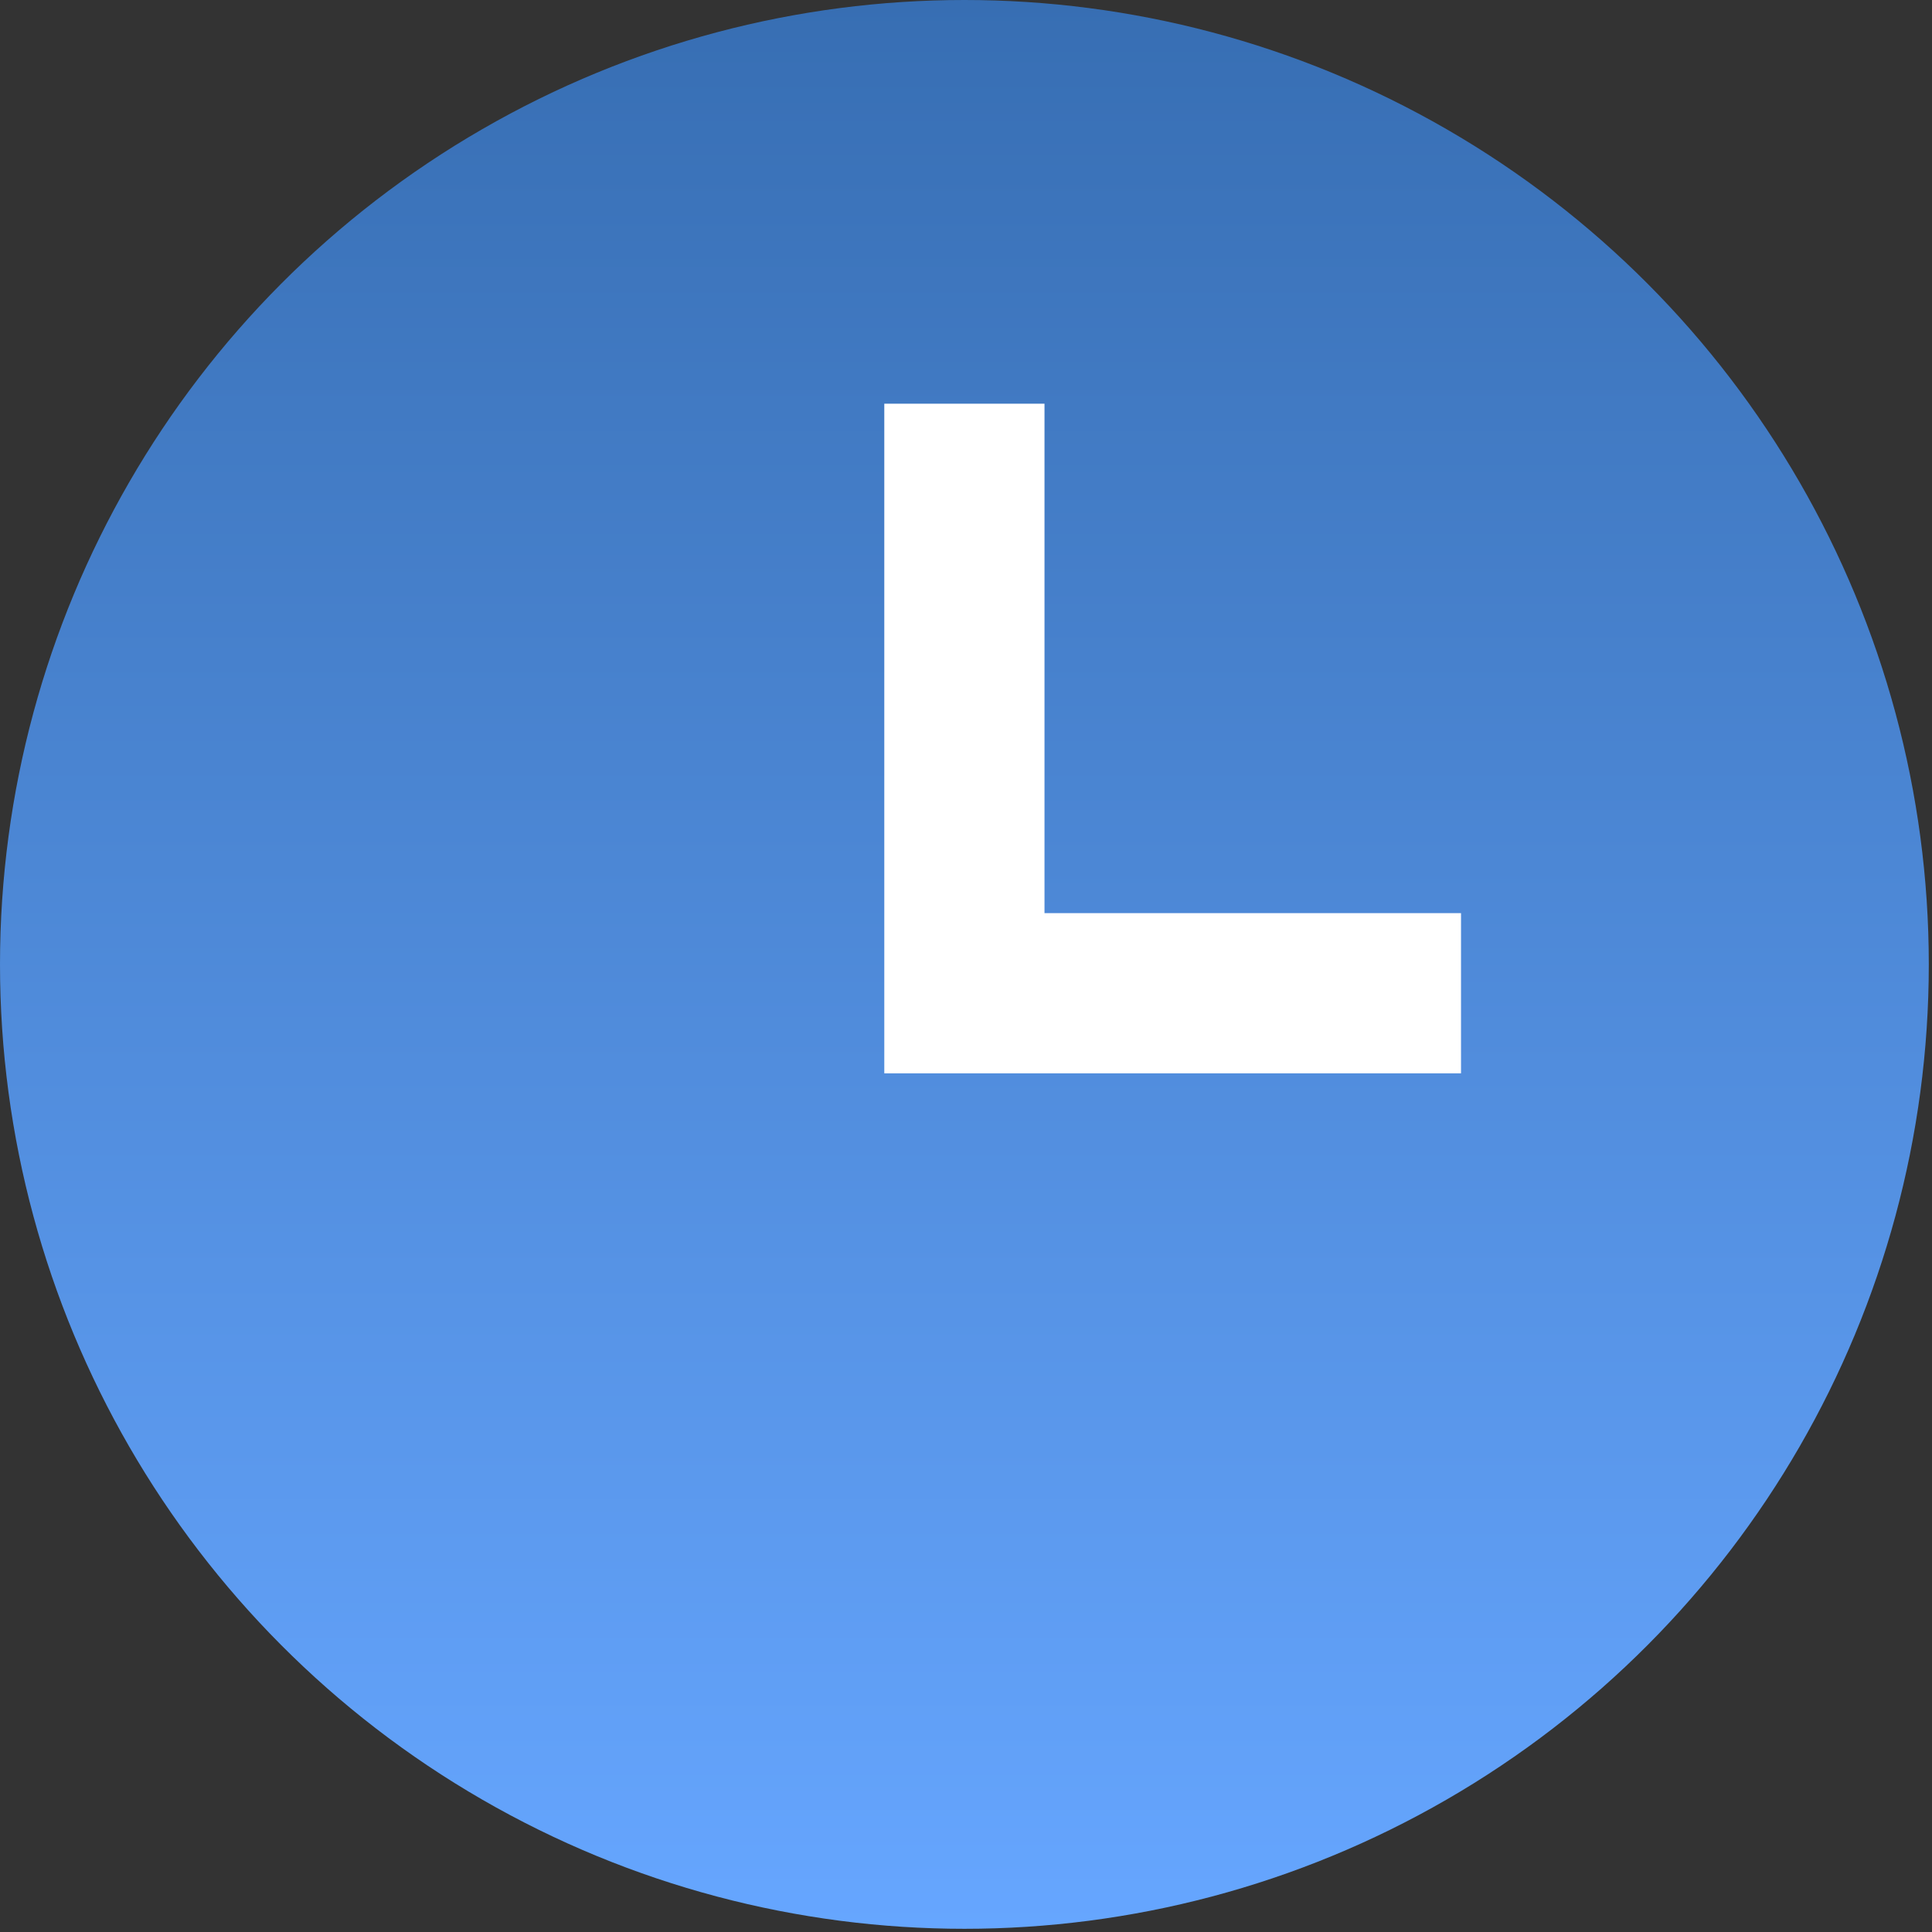
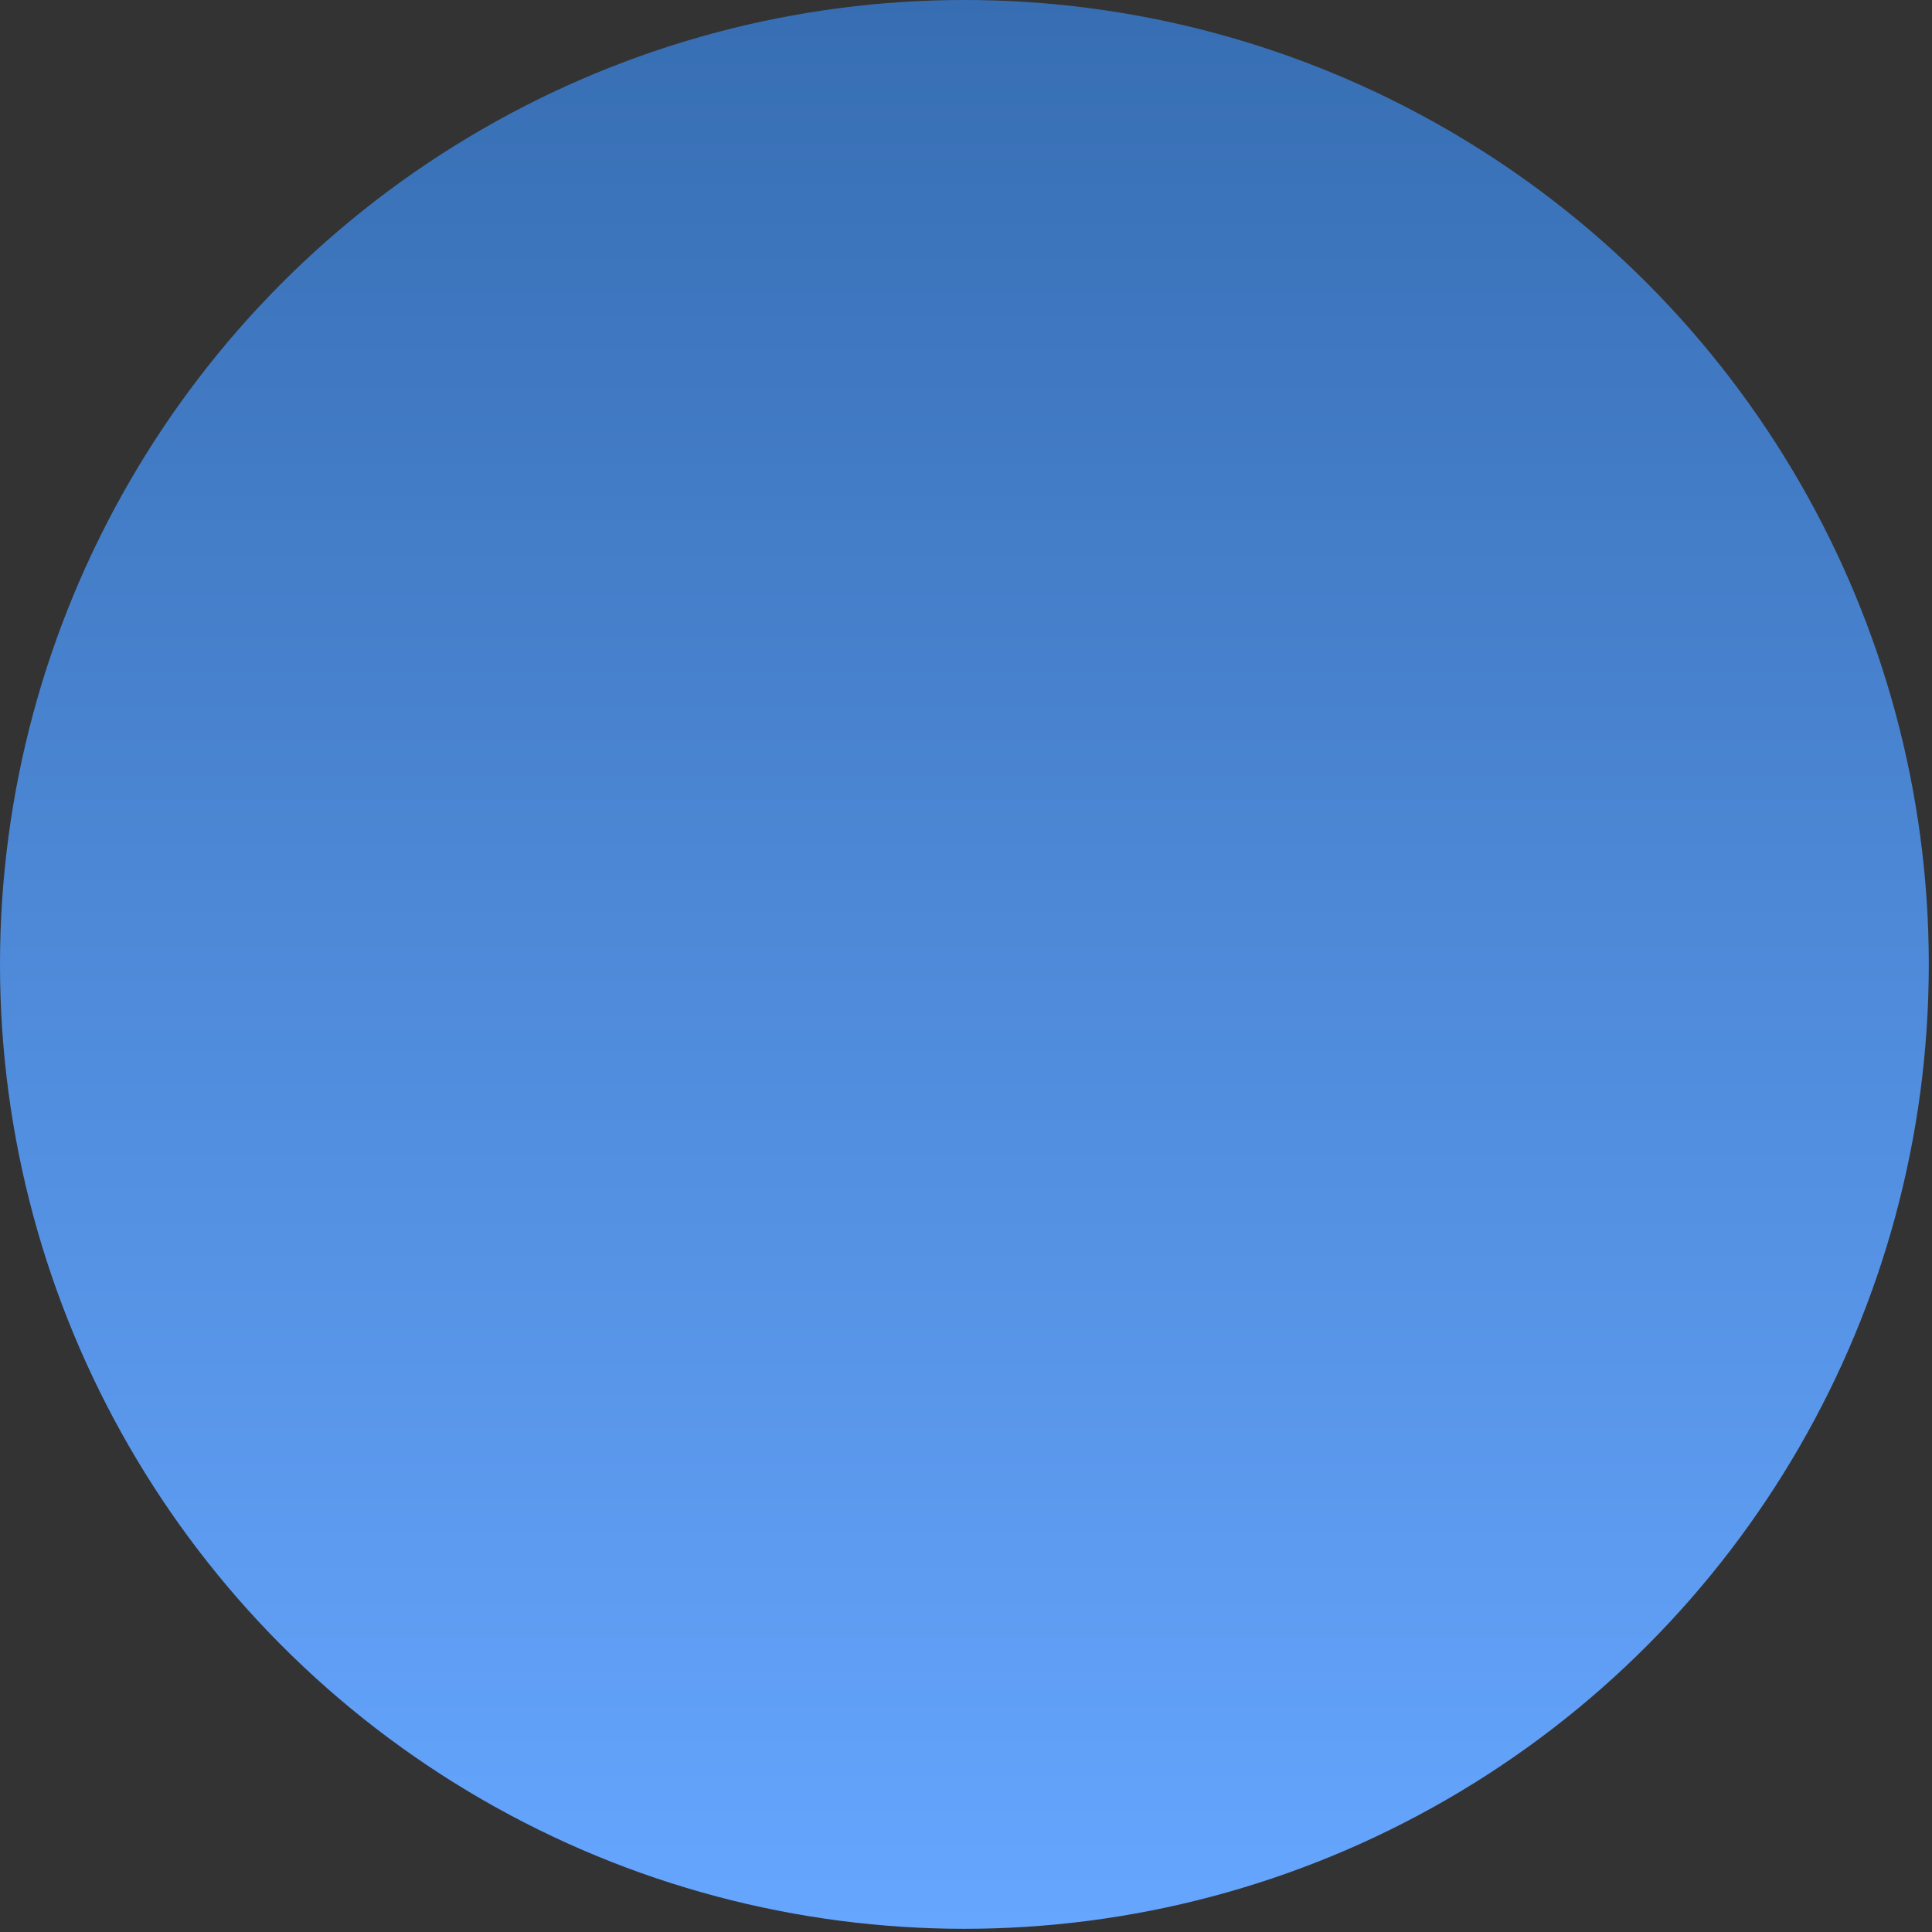
<svg xmlns="http://www.w3.org/2000/svg" version="1.1" id="_レイヤー_1" x="0px" y="0px" viewBox="0 0 60.3 60.3" style="enable-background:new 0 0 60.3 60.3;" xml:space="preserve">
  <rect x="0" y="0" width="60.3" height="60.3" fill="#333333" stroke="none" />
  <style type="text/css">
	.st0{fill:url(#SVGID_1_);}
	.st1{fill:none;stroke:#FFFFFF;stroke-width:5;stroke-miterlimit:10;}
</style>
  <linearGradient id="SVGID_1_" gradientUnits="userSpaceOnUse" x1="30.13" y1="840.151" x2="30.13" y2="779.89" gradientTransform="matrix(1 0 0 1 0 -779.89)">
    <stop offset="0" style="stop-color:#66A6FF" />
    <stop offset="1" style="stop-color:#376EB3" />
  </linearGradient>
  <circle class="st0" cx="30.1" cy="30.1" r="30.1" />
-   <polyline class="st1" points="30.1,12.6 30.1,31 45.6,31 " />
</svg>